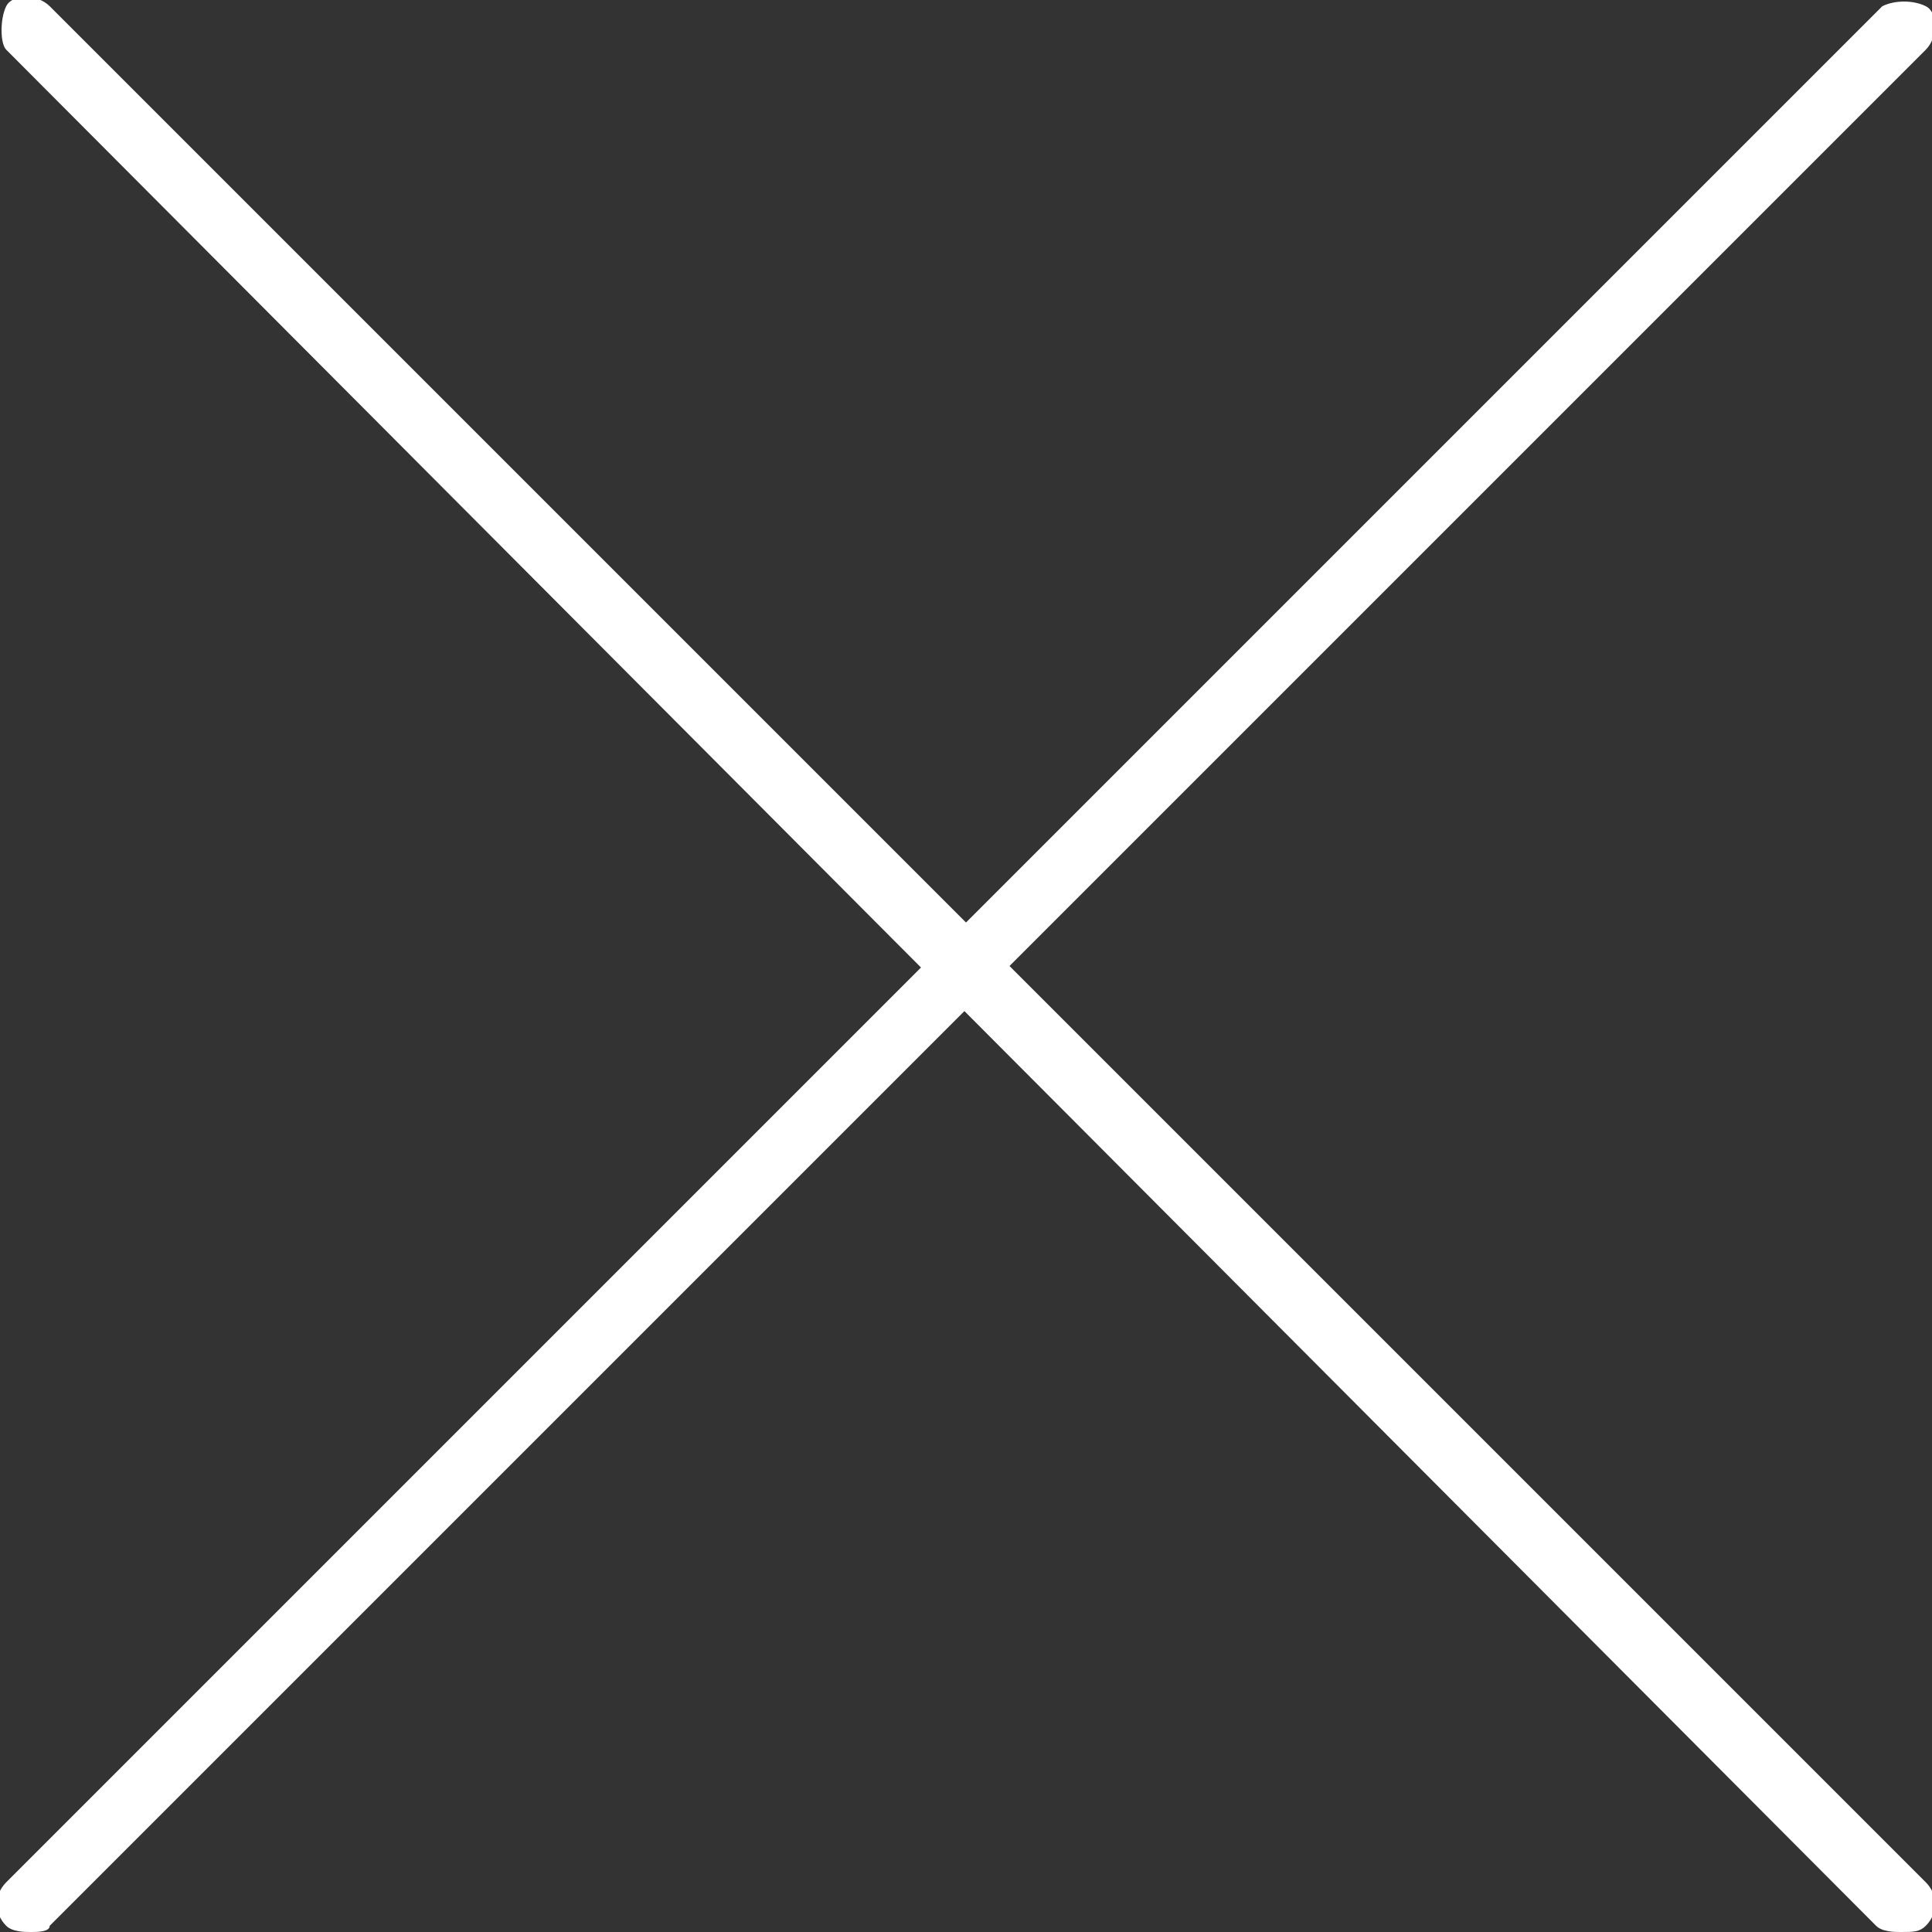
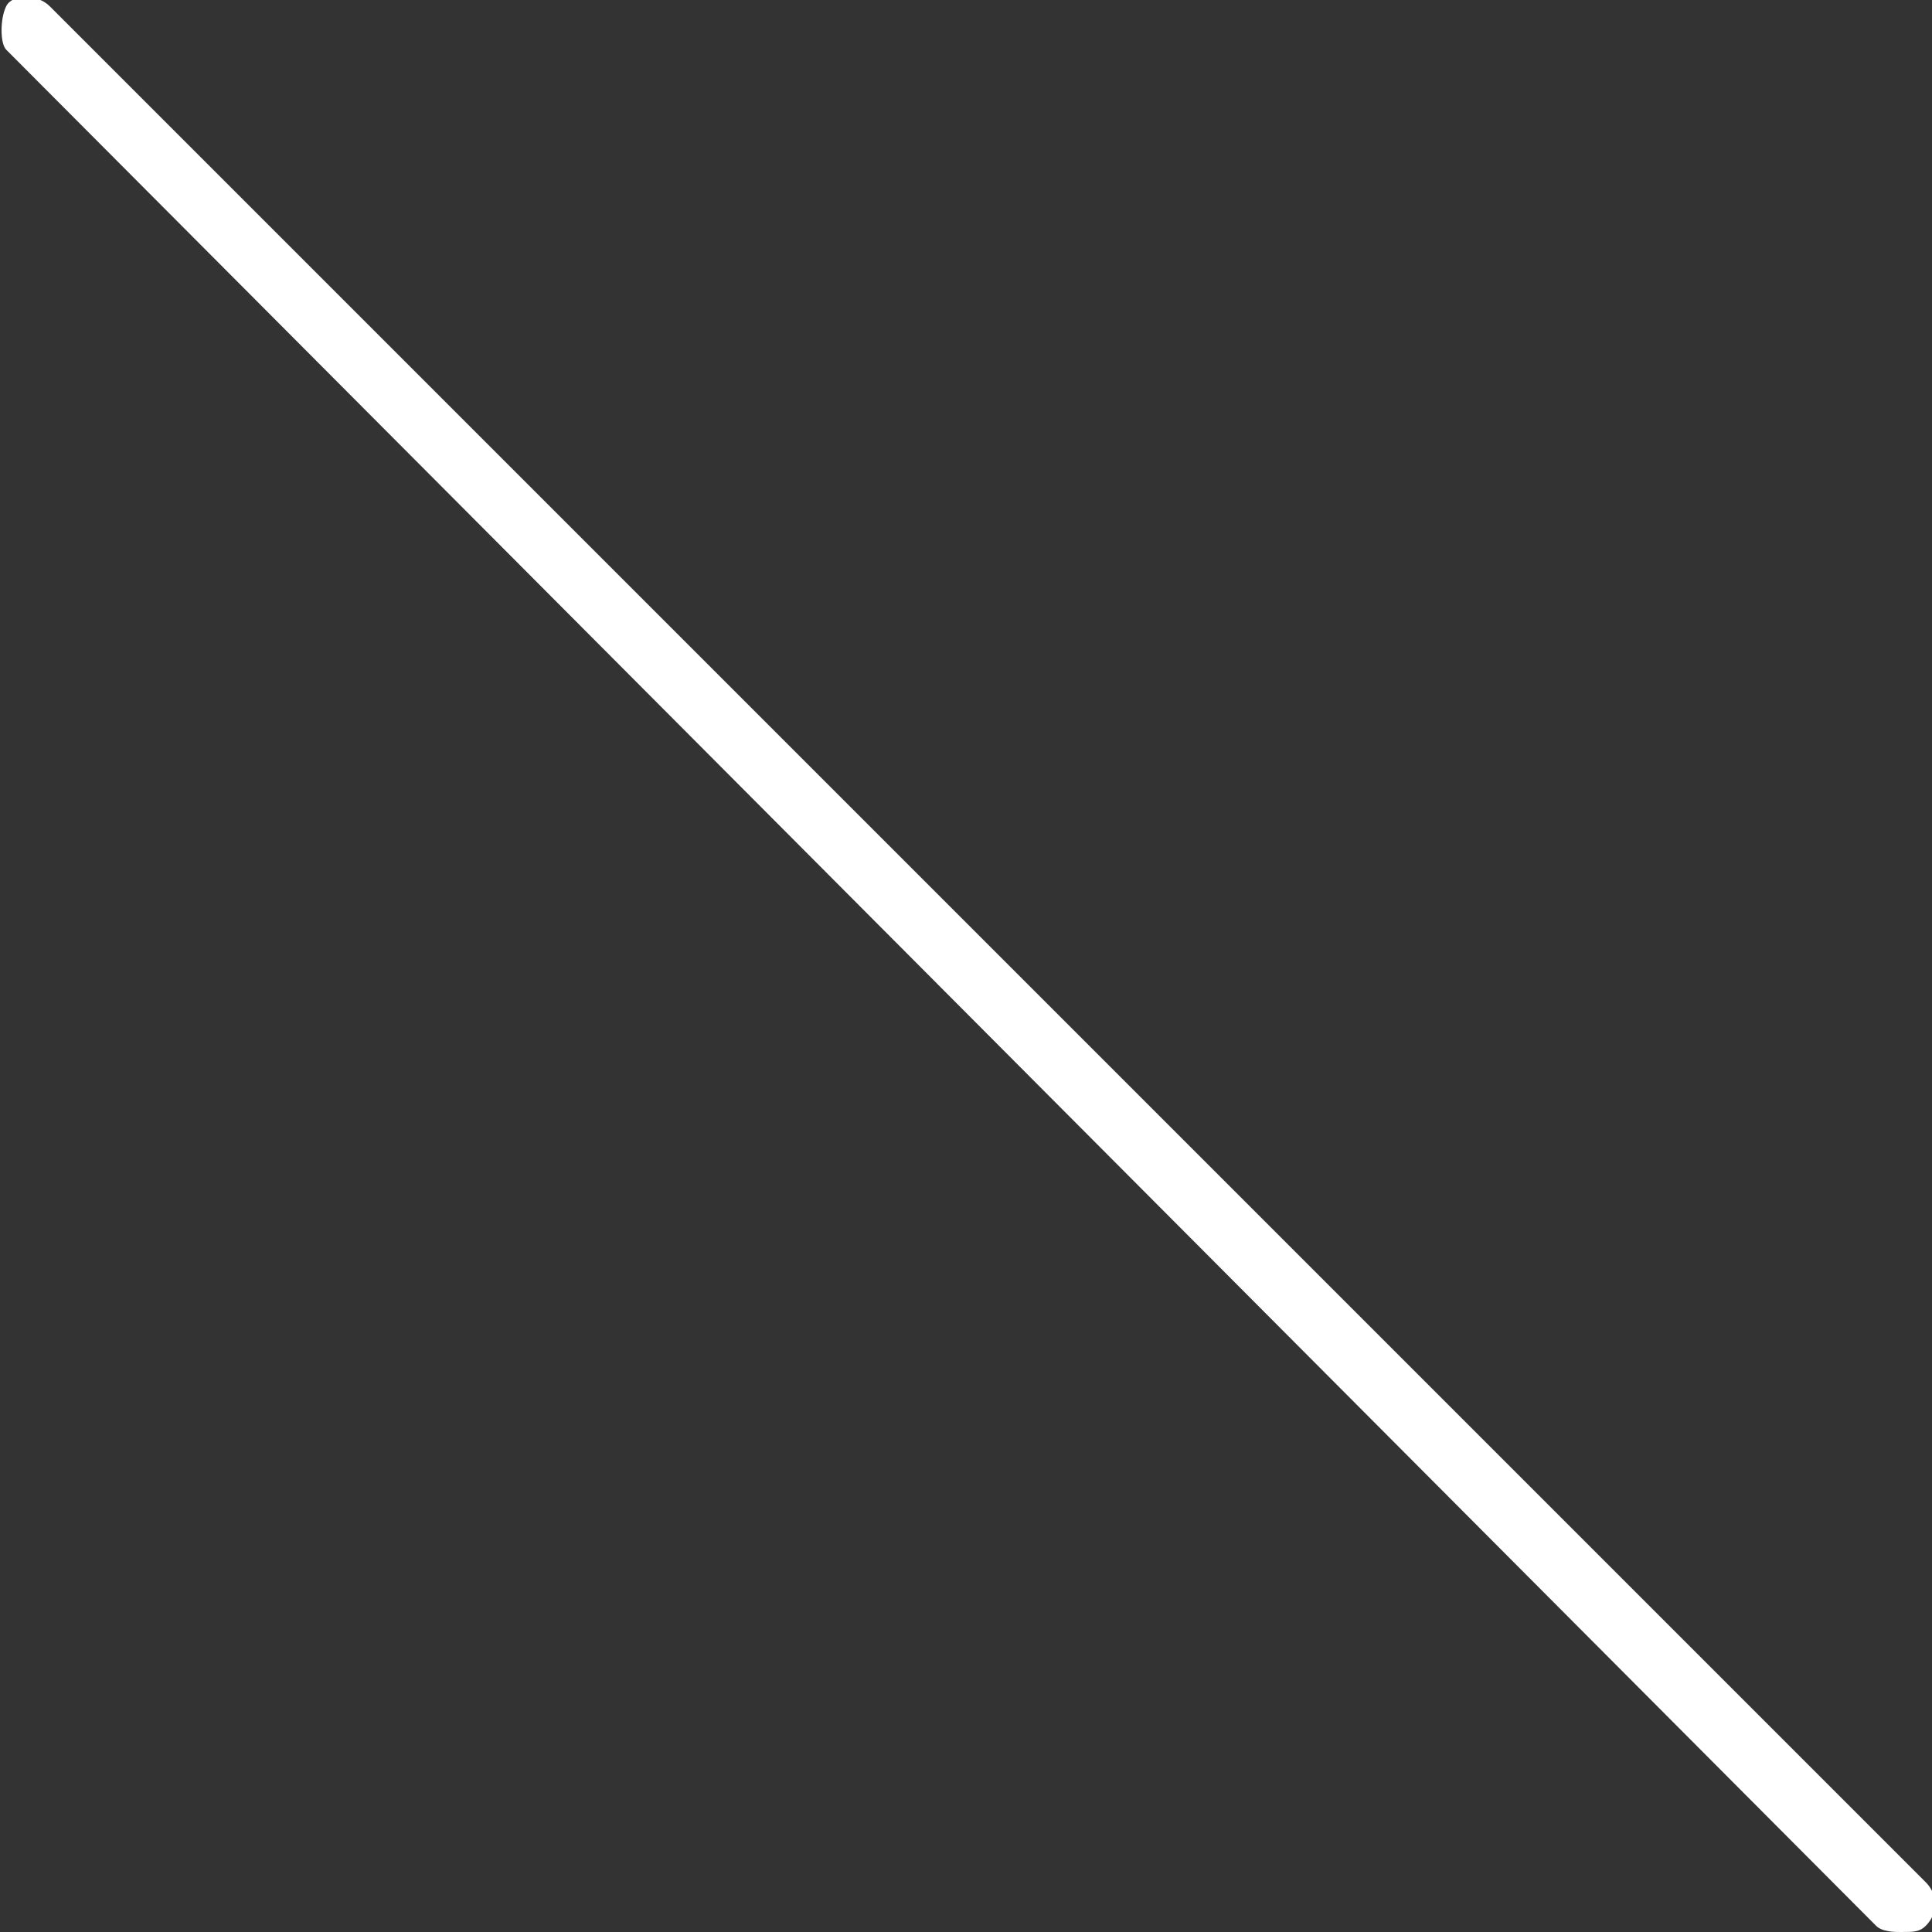
<svg xmlns="http://www.w3.org/2000/svg" version="1.1" id="Calque_1" x="0px" y="0px" width="31.1px" height="31.1px" viewBox="0 0 31.1 31.1" style="enable-background:new 0 0 31.1 31.1;" xml:space="preserve">
  <rect x="0" y="0" width="31.1" height="31.1" fill="#333333" stroke="none" />
  <style type="text/css">
	.st0{fill:#FFFFFF;}
</style>
-   <path class="st0" d="M0.5,31.1c-0.1,0-0.3,0-0.4-0.1c-0.2-0.2-0.2-0.5,0-0.7L30.3,0.1C30.5,0,30.8,0,31,0.1s0.2,0.5,0,0.7L0.8,31  C0.8,31.1,0.6,31.1,0.5,31.1z" />
-   <path class="st0" d="M30.6,31.1c-0.1,0-0.3,0-0.4-0.1L0.1,0.8C0,0.7,0,0.3,0.1,0.1s0.5-0.2,0.7,0L31,30.3c0.2,0.2,0.2,0.5,0,0.7  C30.9,31.1,30.8,31.1,30.6,31.1z" />
+   <path class="st0" d="M30.6,31.1c-0.1,0-0.3,0-0.4-0.1L0.1,0.8C0,0.7,0,0.3,0.1,0.1s0.5-0.2,0.7,0L31,30.3c0.2,0.2,0.2,0.5,0,0.7  C30.9,31.1,30.8,31.1,30.6,31.1" />
</svg>